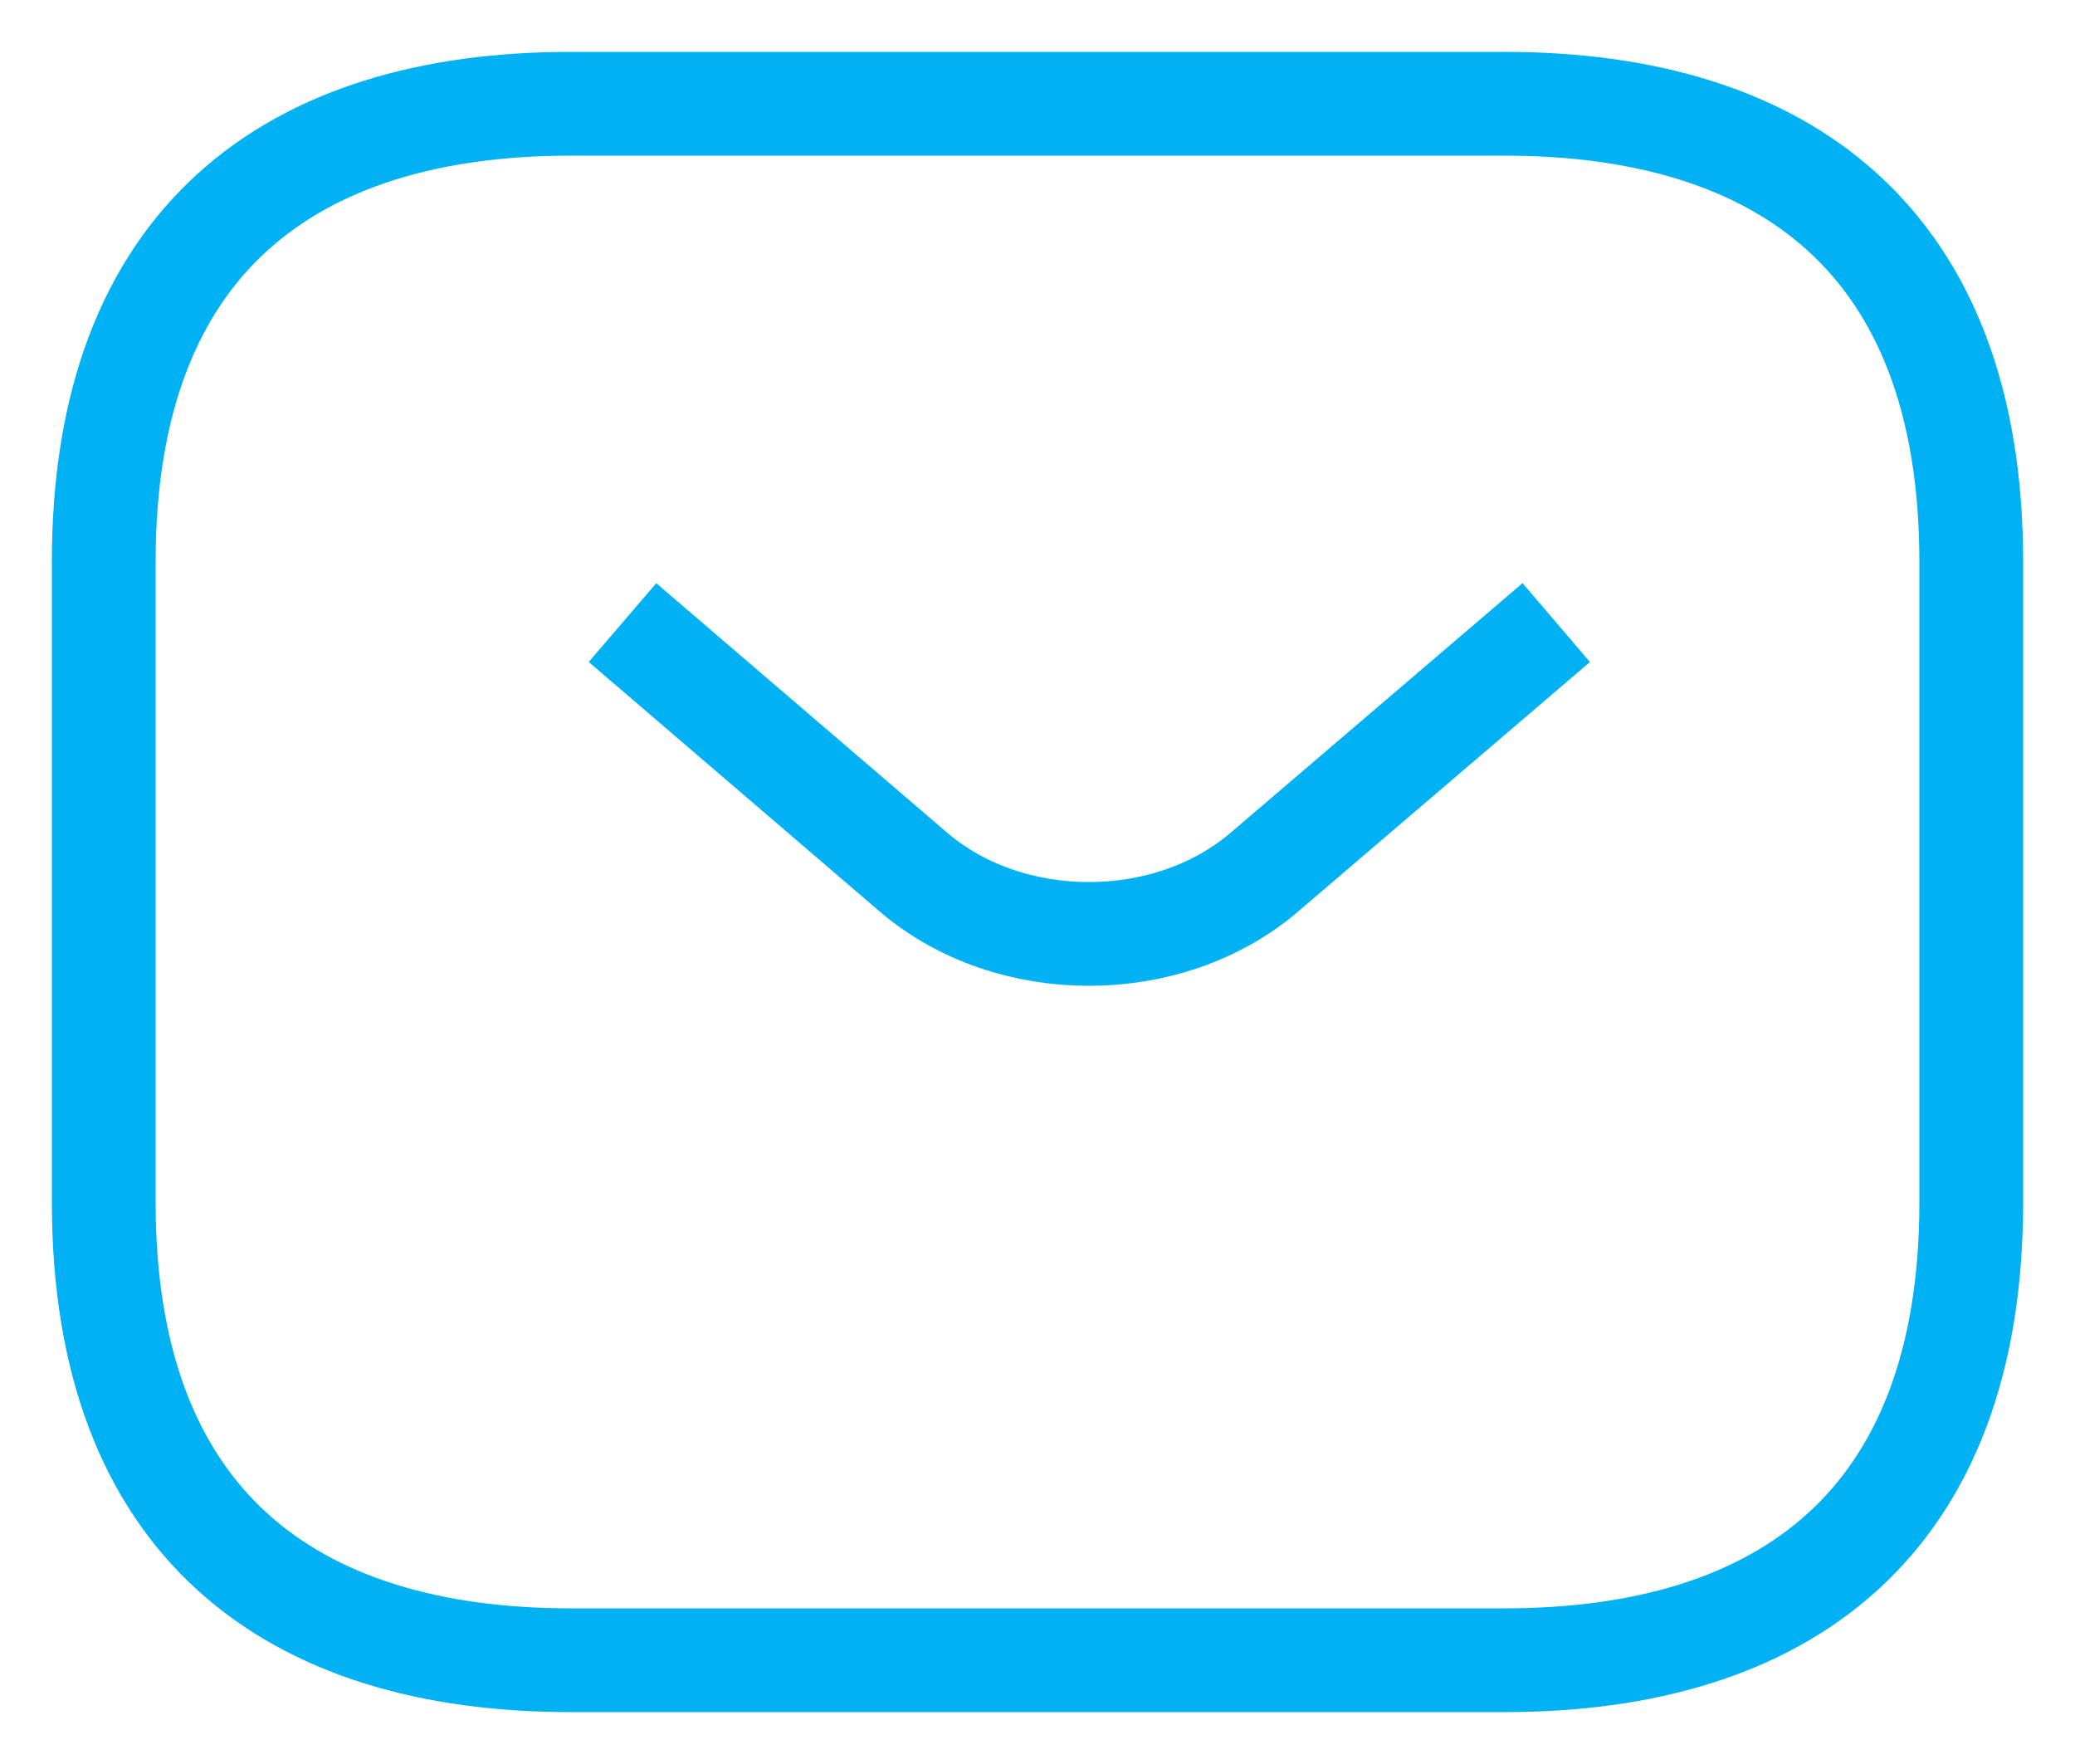
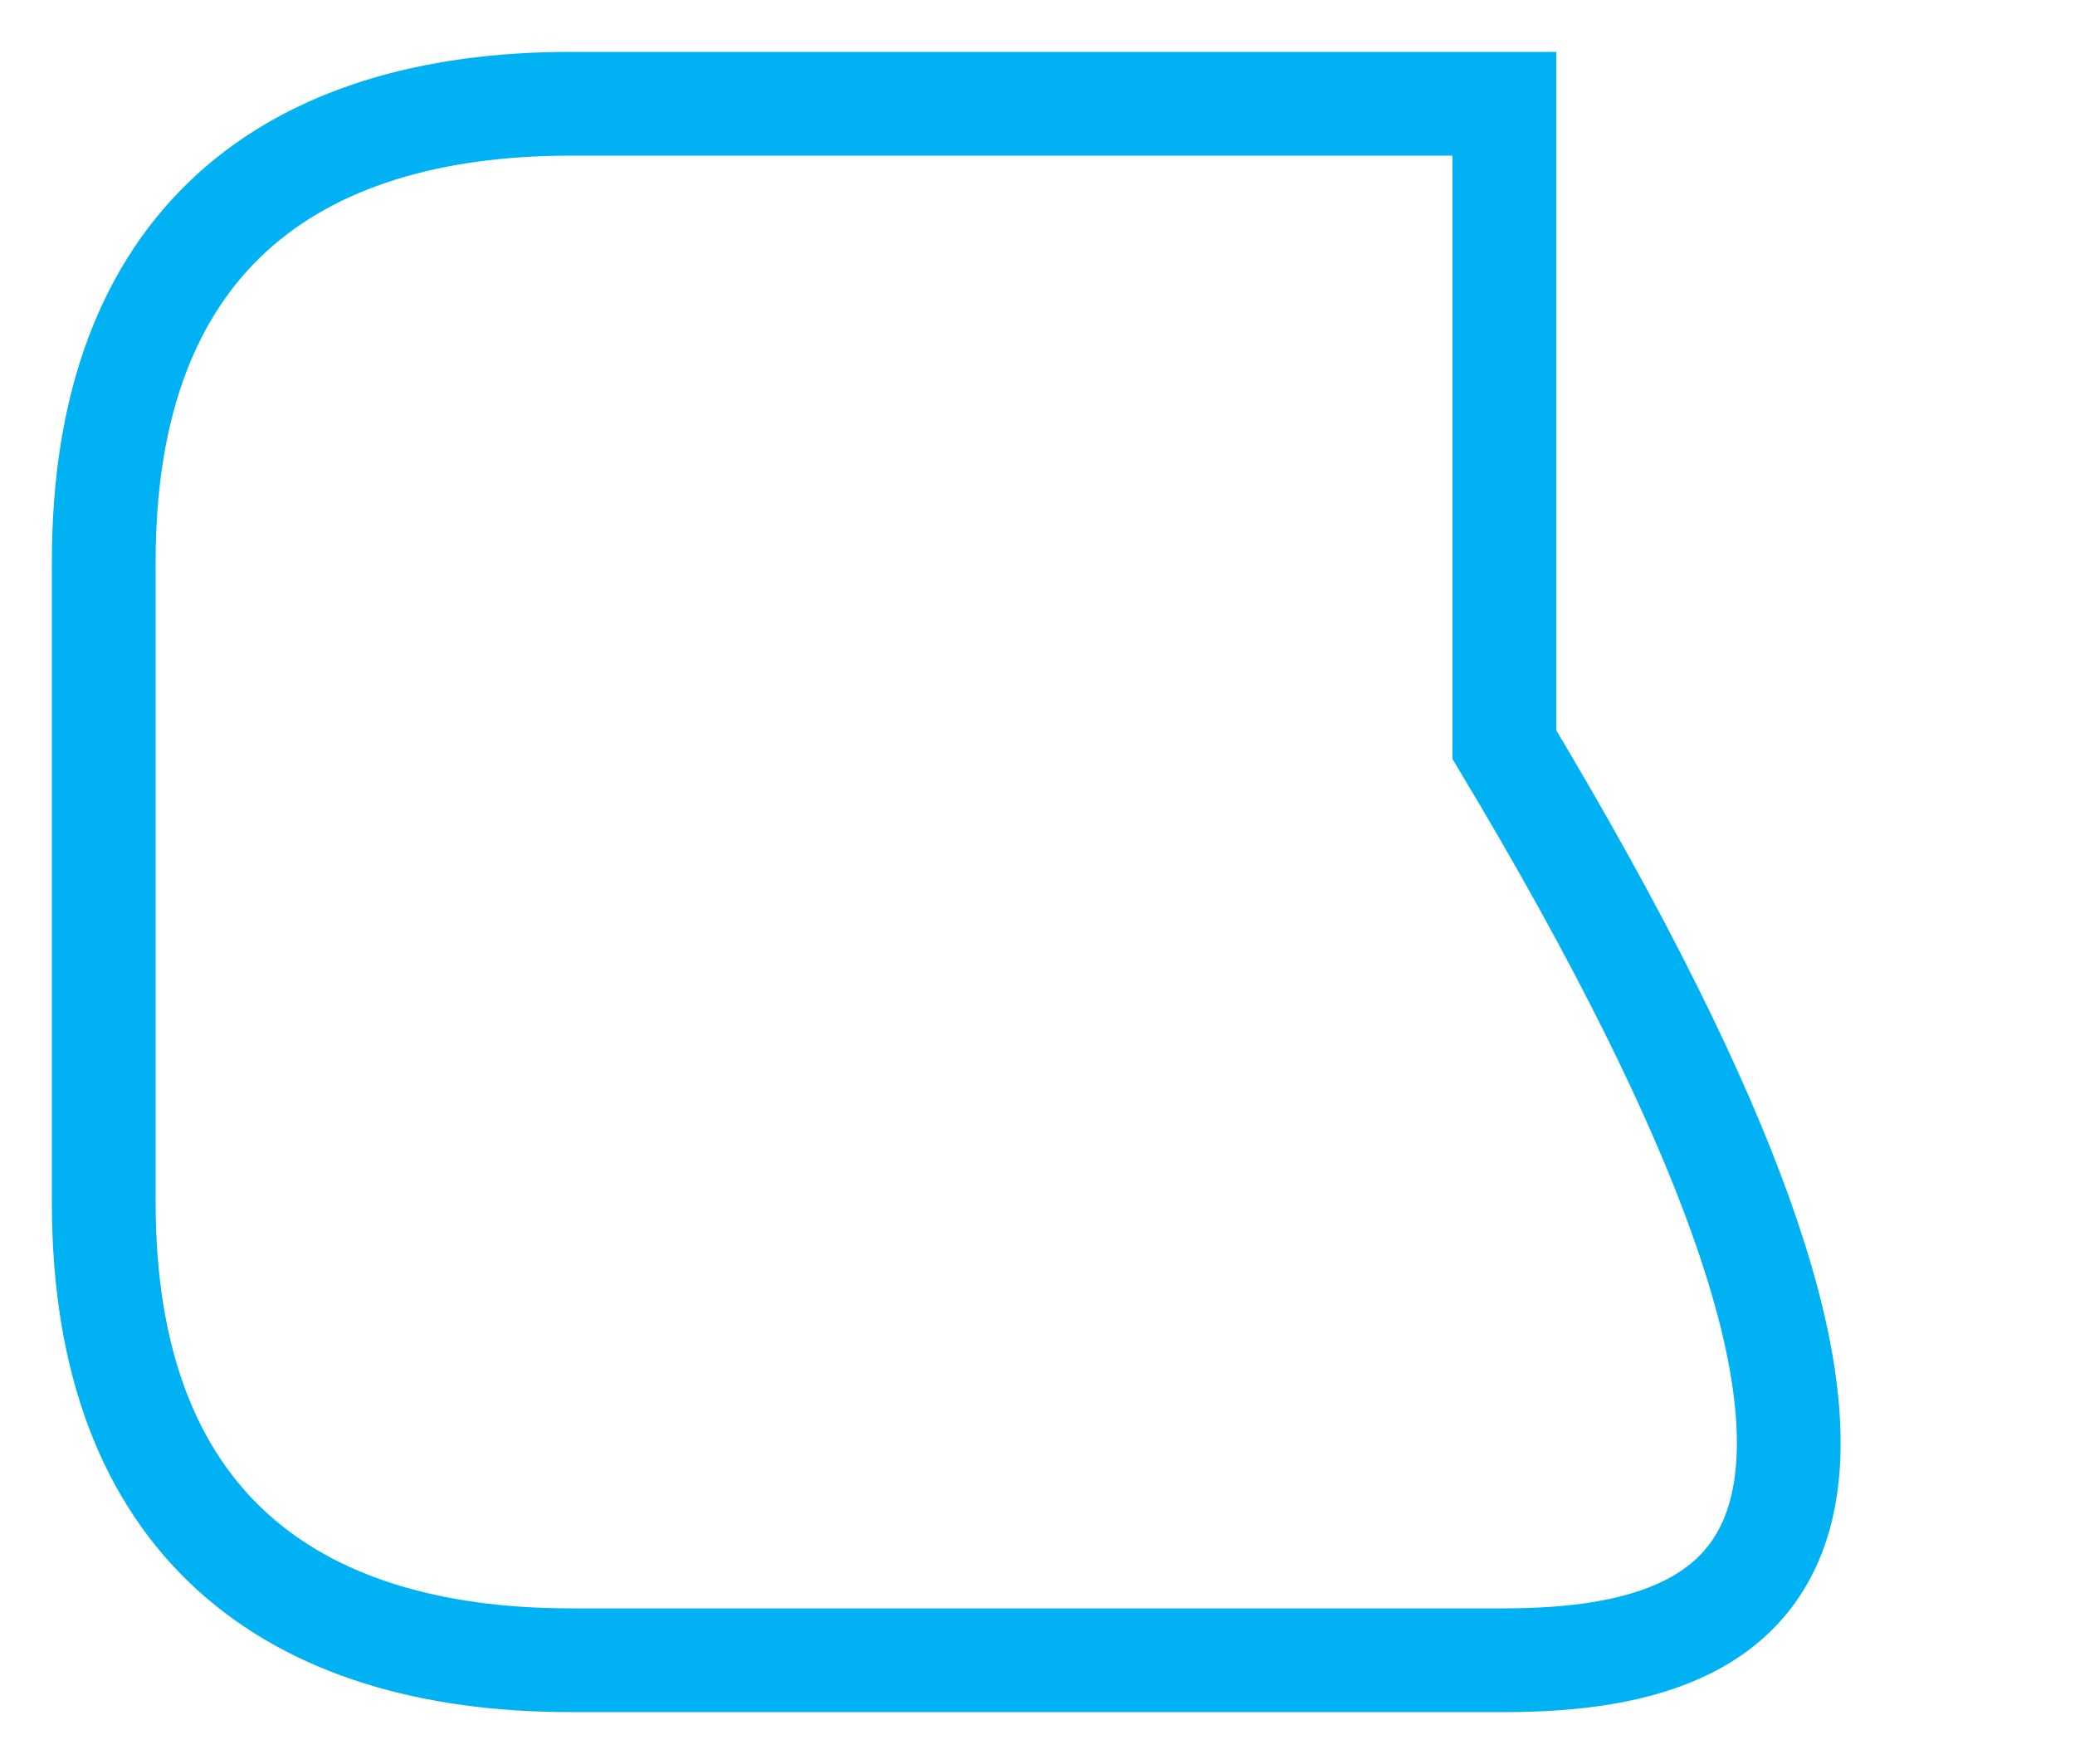
<svg xmlns="http://www.w3.org/2000/svg" width="20" height="17" viewBox="0 0 20 17" fill="none">
-   <path d="M14.5 16h-9C2.8 16 1 14.677 1 11.588V5.412C1 2.324 2.8 1 5.5 1h9C17.2 1 19 2.324 19 5.412v6.176C19 14.677 17.2 16 14.5 16z" stroke="#00B2F3" strokeWidth="1.5" stroke-miterlimit="10" strokeLinecap="round" strokeLinejoin="round" />
-   <path d="m15 6-2.817 2.408c-.927.79-2.448.79-3.375 0L6 6" stroke="#00B2F3" strokeWidth="1.5" stroke-miterlimit="10" strokeLinecap="round" strokeLinejoin="round" />
+   <path d="M14.5 16h-9C2.8 16 1 14.677 1 11.588V5.412C1 2.324 2.8 1 5.5 1h9v6.176C19 14.677 17.2 16 14.5 16z" stroke="#00B2F3" strokeWidth="1.5" stroke-miterlimit="10" strokeLinecap="round" strokeLinejoin="round" />
</svg>